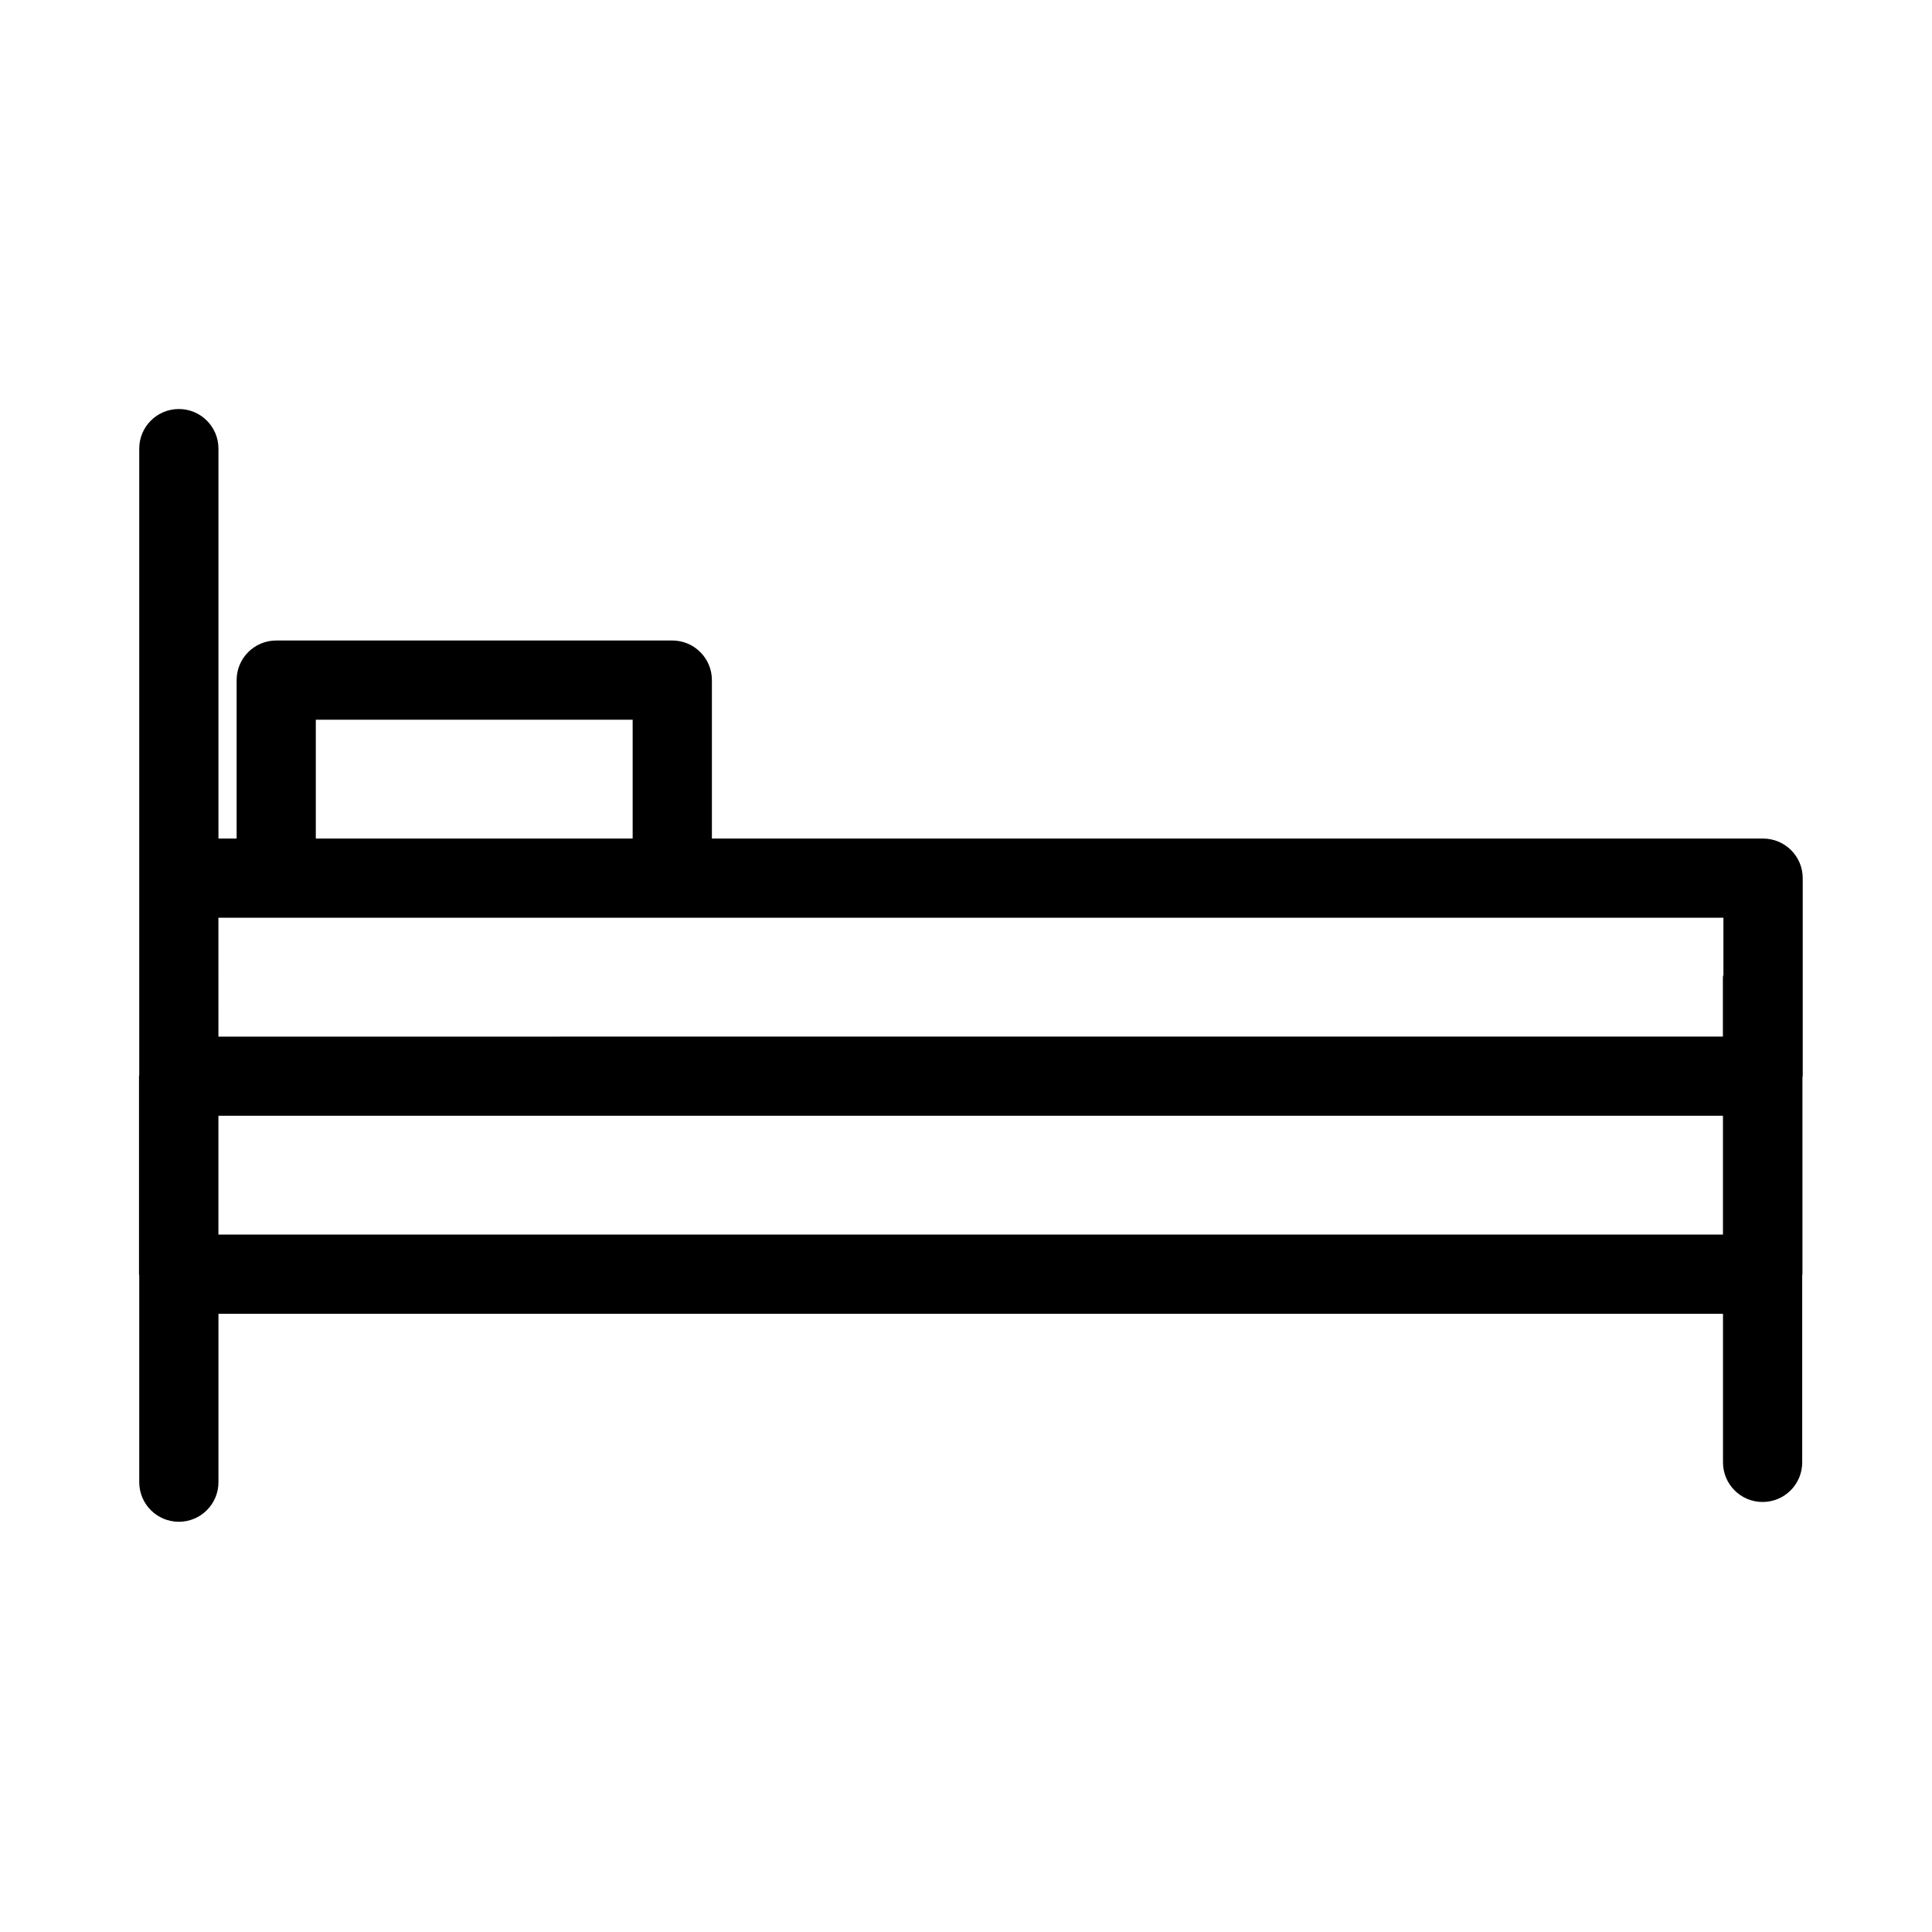
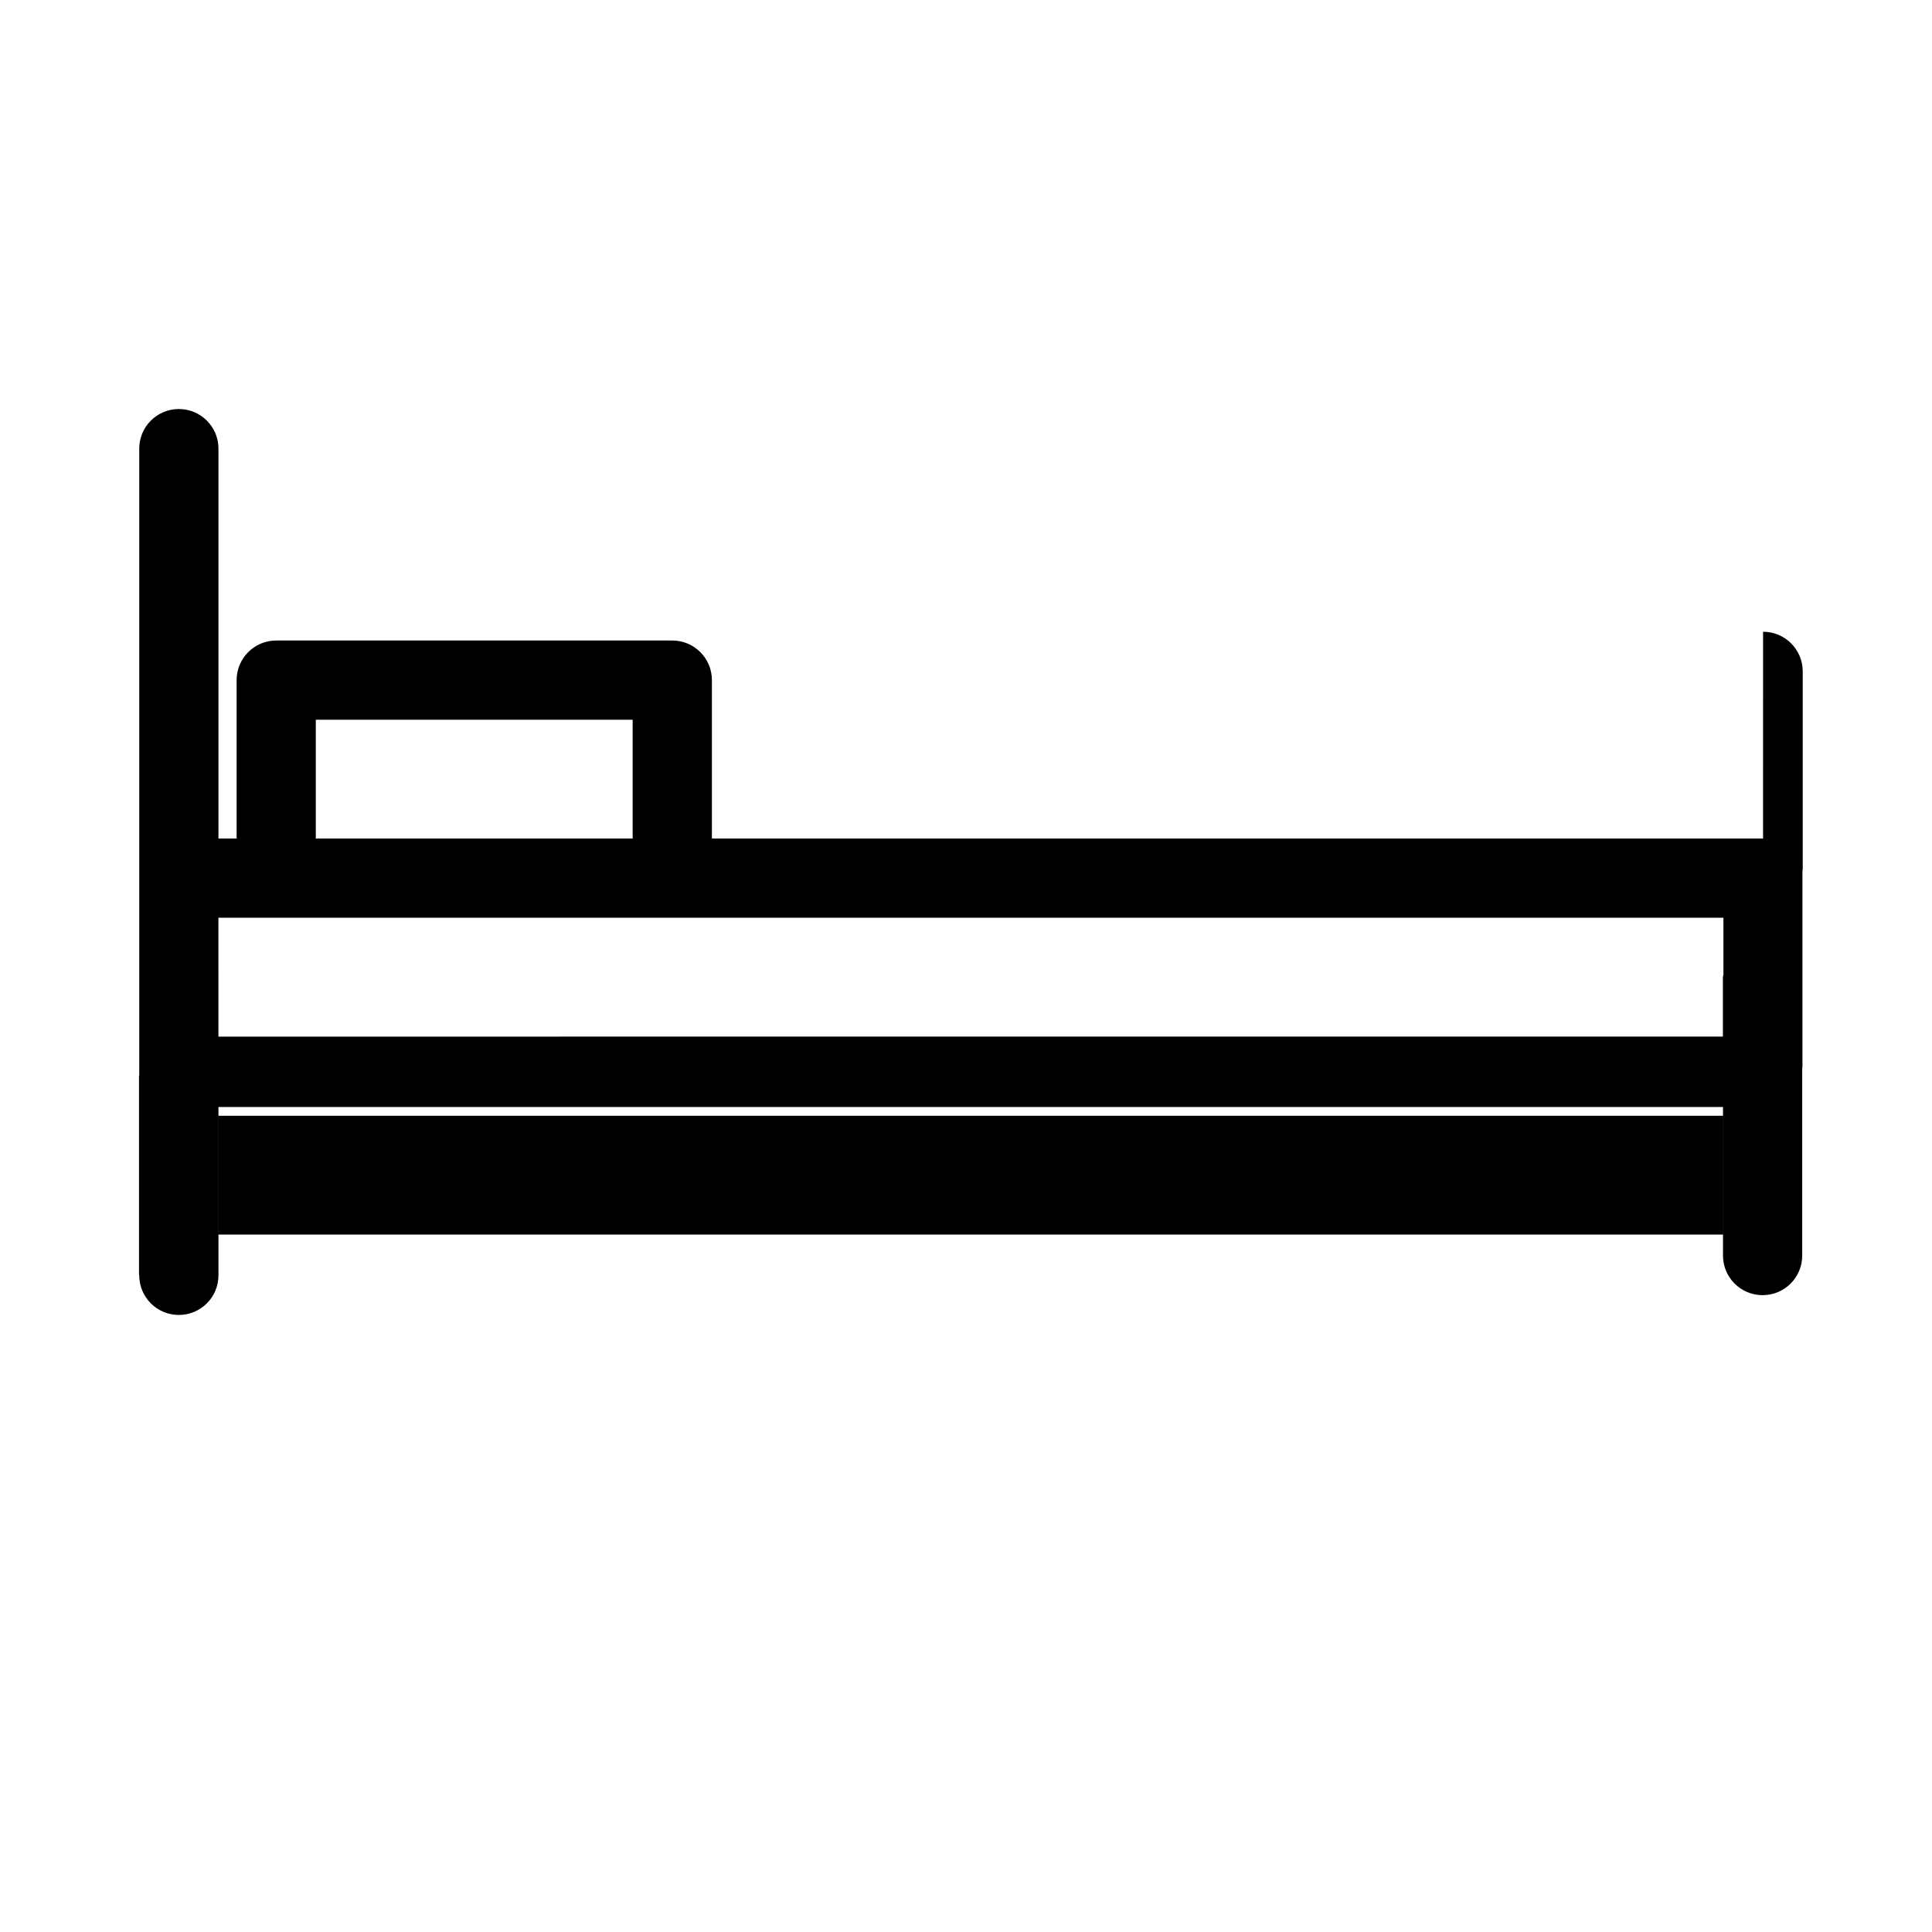
<svg xmlns="http://www.w3.org/2000/svg" fill="#000000" width="800px" height="800px" version="1.1" viewBox="144 144 512 512">
-   <path d="m611.23 366.22h-278.57v-41.984c0-5.805-4.703-10.496-10.496-10.496h-104.96c-5.793 0-10.496 4.691-10.496 10.496v41.984h-4.816v-103.33c0-5.805-4.703-10.496-10.496-10.496s-10.496 4.691-10.496 10.496v166c0 0.117-0.062 0.199-0.062 0.305v52.48c0 0.117 0.051 0.199 0.062 0.305v54.809c0 5.805 4.703 10.496 10.496 10.496s10.496-4.691 10.496-10.496v-44.617h398.72v39.371c0 5.805 4.691 10.496 10.496 10.496 5.805 0 10.496-4.691 10.496-10.496v-49.562c0-0.117 0.062-0.199 0.062-0.305v-52.125c0-0.125 0.074-0.23 0.074-0.355v-52.48c-0.012-5.797-4.703-10.488-10.508-10.488zm-383.54-31.488h83.969v31.488h-83.969zm-25.809 52.48h398.84v15.094c-0.02 0.219-0.137 0.418-0.137 0.66v15.742l-398.7 0.004zm0 83.969v-31.488h398.72v31.488z" />
+   <path d="m611.23 366.22h-278.57v-41.984c0-5.805-4.703-10.496-10.496-10.496h-104.96c-5.793 0-10.496 4.691-10.496 10.496v41.984h-4.816v-103.33c0-5.805-4.703-10.496-10.496-10.496s-10.496 4.691-10.496 10.496v166c0 0.117-0.062 0.199-0.062 0.305v52.48c0 0.117 0.051 0.199 0.062 0.305c0 5.805 4.703 10.496 10.496 10.496s10.496-4.691 10.496-10.496v-44.617h398.72v39.371c0 5.805 4.691 10.496 10.496 10.496 5.805 0 10.496-4.691 10.496-10.496v-49.562c0-0.117 0.062-0.199 0.062-0.305v-52.125c0-0.125 0.074-0.23 0.074-0.355v-52.48c-0.012-5.797-4.703-10.488-10.508-10.488zm-383.54-31.488h83.969v31.488h-83.969zm-25.809 52.48h398.84v15.094c-0.02 0.219-0.137 0.418-0.137 0.66v15.742l-398.7 0.004zm0 83.969v-31.488h398.72v31.488z" />
</svg>